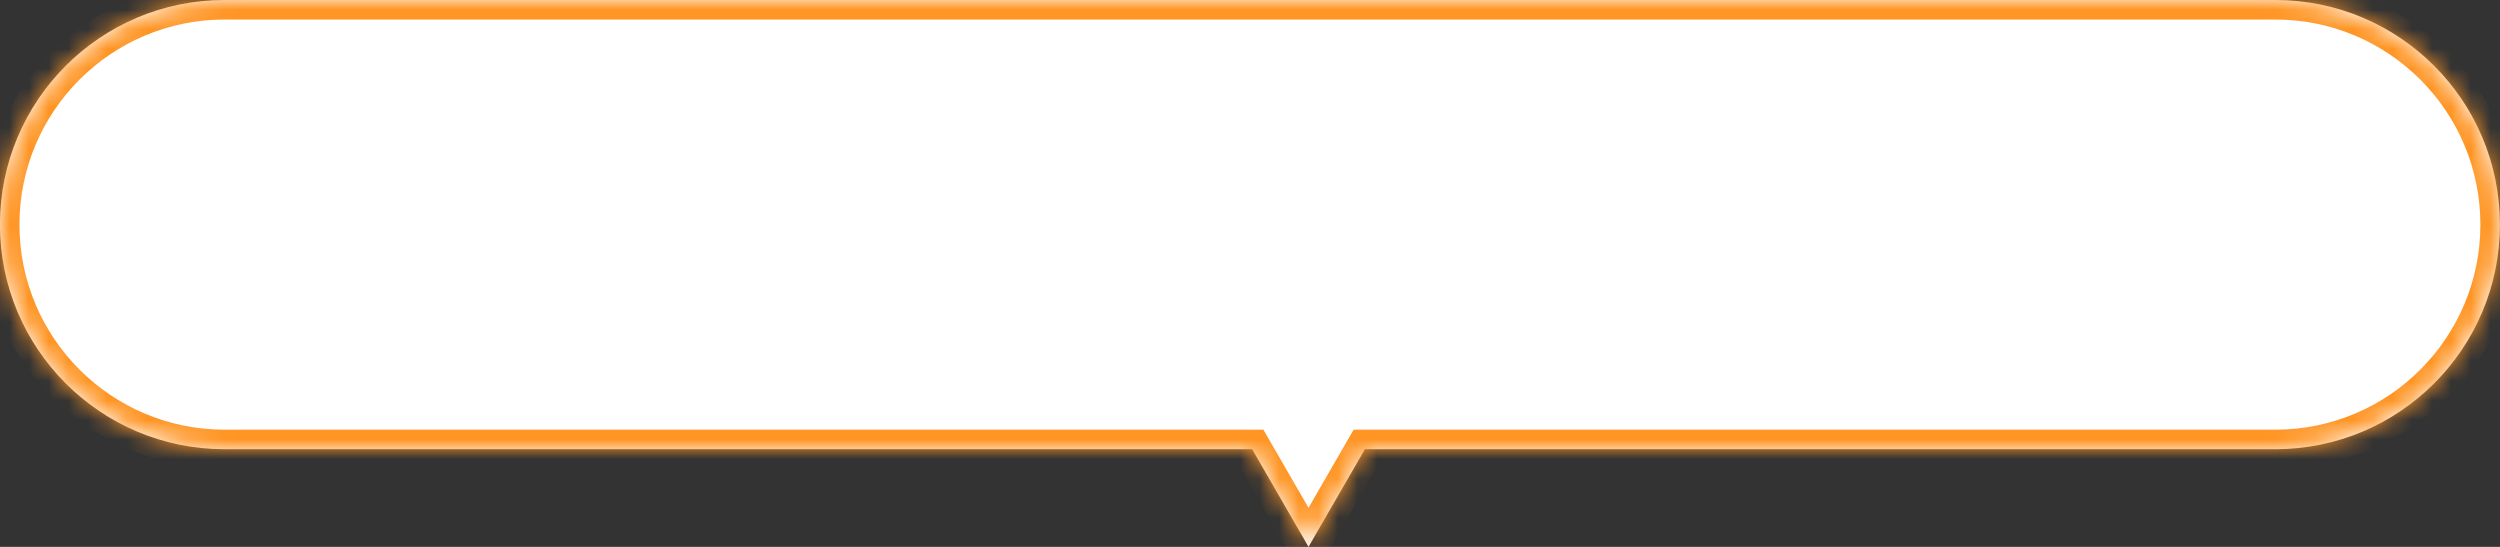
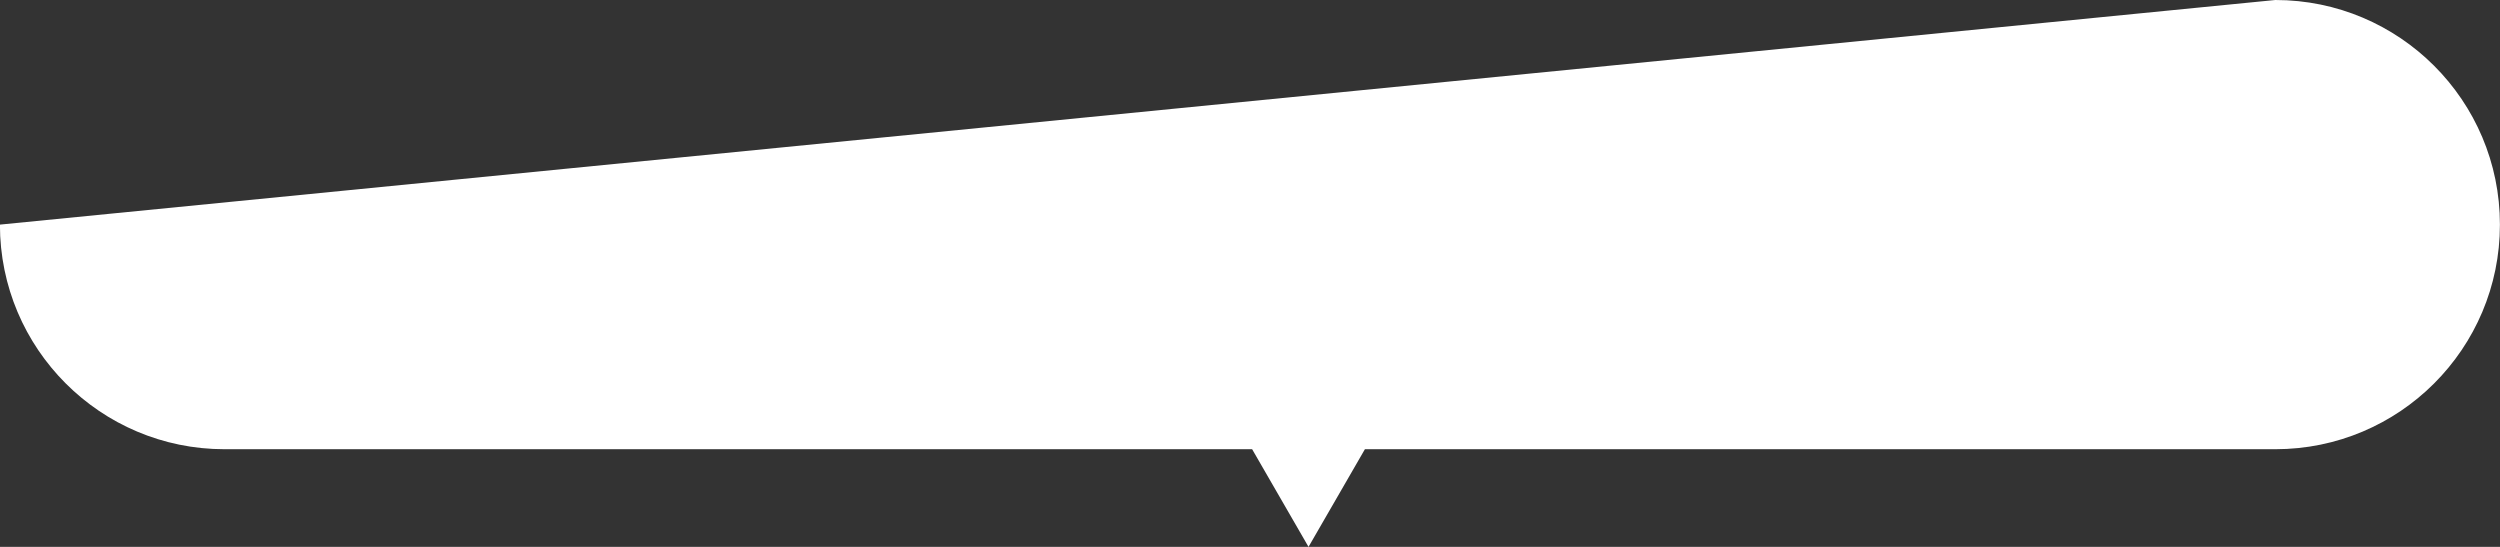
<svg xmlns="http://www.w3.org/2000/svg" fill="none" height="28" width="128">
  <rect width="100%" height="100%" fill="#333333" stroke="none" />
  <mask id="a" fill="#fff">
-     <path d="M116.496 0c6.351 0 11.5 5.149 11.5 11.5s-5.149 11.5-11.5 11.5H69.883l-2.887 5-2.887-5H11.496c-6.351 0-11.5-5.149-11.5-11.5S5.145 0 11.496 0z" />
-   </mask>
-   <path d="M116.496 0c6.351 0 11.5 5.149 11.5 11.5s-5.149 11.5-11.5 11.5H69.883l-2.887 5-2.887-5H11.496c-6.351 0-11.5-5.149-11.5-11.5S5.145 0 11.496 0z" fill="#fff" />
-   <path d="M69.883 23v-1h-.577l-.29.5zm-2.887 5-.866.5.866 1.5.866-1.5zm-2.887-5 .866-.5-.288-.5h-.578zm52.387-23v1c5.799 0 10.5 4.701 10.5 10.5h2c0-6.904-5.596-12.5-12.5-12.5zm11.5 11.5h-1c0 5.799-4.701 10.5-10.5 10.5v2c6.904 0 12.5-5.596 12.5-12.5zm-11.5 11.5v-1H69.883v2h46.613zm-46.613 0-.866-.5-2.887 5 .866.5.866.5 2.887-5zm-2.887 5 .866-.5-2.887-5-.866.5-.866.5 2.887 5zm-2.887-5v-1H11.496v2H64.11zm-52.613 0v-1c-5.799 0-10.5-4.701-10.5-10.5h-2c0 6.904 5.597 12.5 12.5 12.5zm-11.5-11.5h1C.996 5.701 5.697 1 11.496 1v-2c-6.903 0-12.5 5.596-12.5 12.5zM11.496 0v1h105v-2h-105z" fill="#ff9524" mask="url(#a)" />
+     </mask>
+   <path d="M116.496 0c6.351 0 11.5 5.149 11.5 11.5s-5.149 11.5-11.5 11.5H69.883l-2.887 5-2.887-5H11.496c-6.351 0-11.5-5.149-11.5-11.5z" fill="#fff" />
</svg>